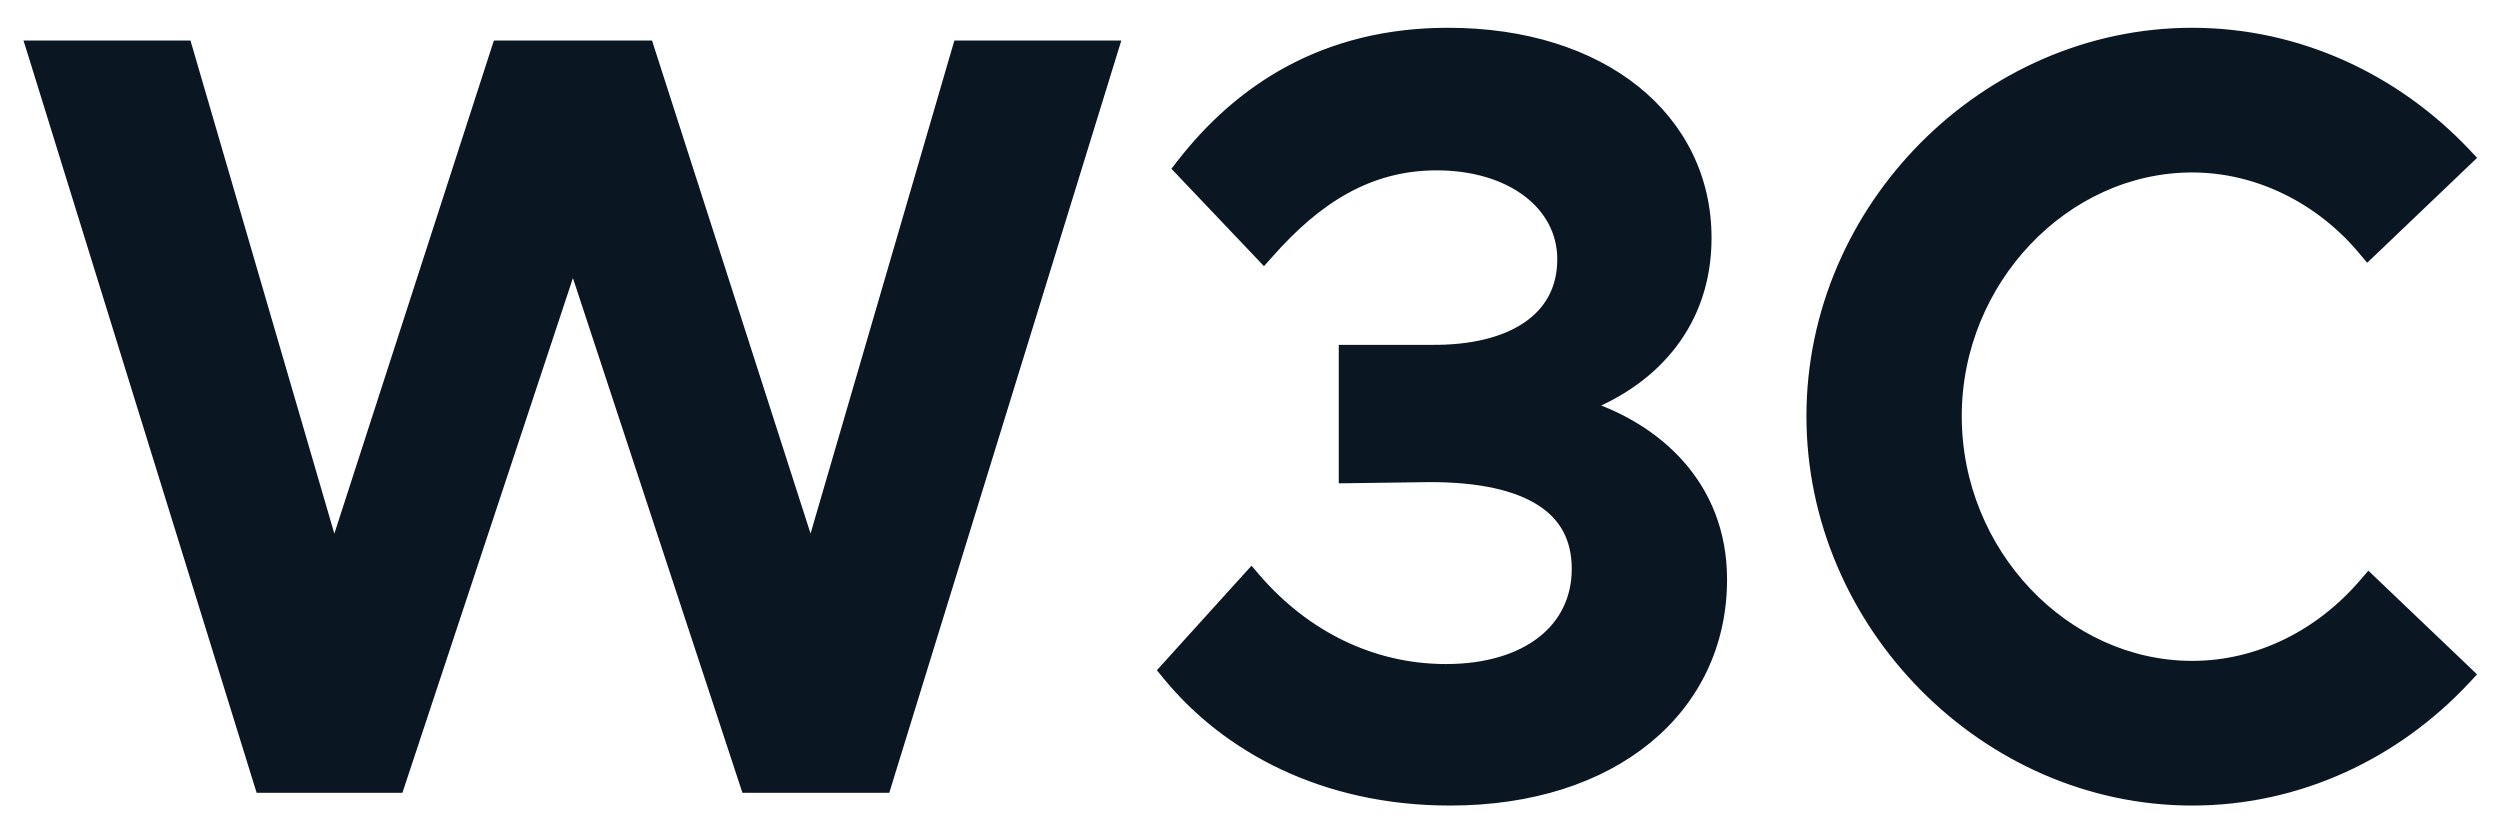
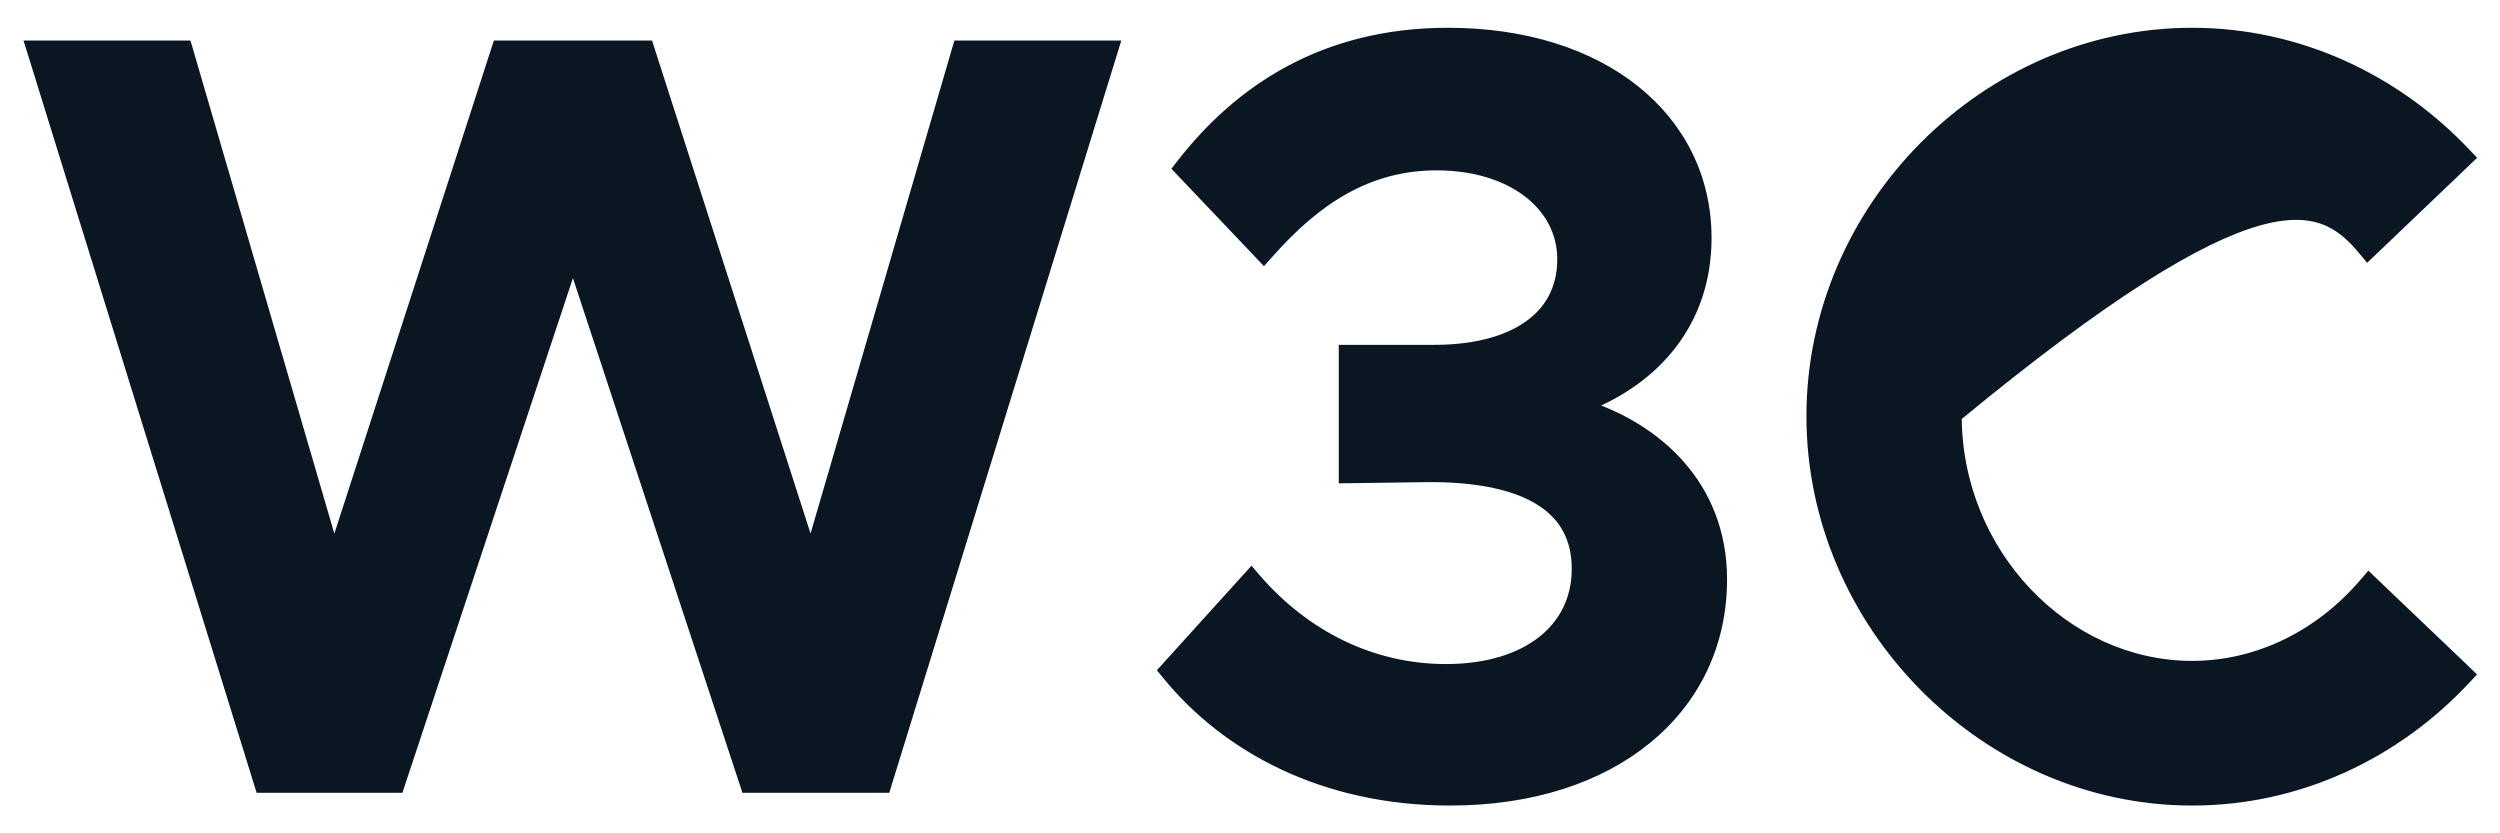
<svg xmlns="http://www.w3.org/2000/svg" width="63" height="21" viewBox="0 0 63 21" fill="none">
-   <path d="M6.545 19.724L6.578 19.829H6.688H9.924H10.032L10.066 19.727L14.438 6.529L18.784 19.726L18.818 19.829H18.926H22.188H22.299L22.331 19.724L27.994 1.365L28.054 1.171H27.85H24.276H24.163L24.131 1.279L20.433 13.957L16.355 1.275L16.322 1.171H16.213H12.664H12.555L12.521 1.275L8.418 13.958L4.719 1.279L4.687 1.171H4.575H1H0.796L0.857 1.365L6.545 19.724ZM39.94 10.231C41.689 9.548 42.981 8.116 42.981 5.997C42.981 4.494 42.326 3.202 41.183 2.289C40.042 1.378 38.421 0.85 36.49 0.85C33.383 0.85 31.255 2.267 29.796 4.141L29.717 4.243L29.806 4.337L31.737 6.368L31.849 6.486L31.958 6.364C33.168 4.992 34.488 4.143 36.203 4.143C38.093 4.143 39.393 5.155 39.393 6.532C39.393 7.284 39.072 7.859 38.502 8.248C37.927 8.643 37.087 8.853 36.048 8.84H36.046H34.037H33.887V8.99V11.876V12.028L34.039 12.026L36.046 11.999C36.047 11.999 36.047 11.999 36.047 11.999C37.3 12 38.231 12.212 38.845 12.607C39.449 12.995 39.758 13.568 39.758 14.335C39.758 15.091 39.446 15.722 38.882 16.168C38.315 16.616 37.483 16.884 36.438 16.884C34.555 16.884 32.873 16.025 31.645 14.611L31.535 14.483L31.421 14.608L29.438 16.799L29.351 16.895L29.433 16.995C30.923 18.821 33.367 20.15 36.542 20.15C38.591 20.15 40.297 19.581 41.494 18.599C42.693 17.616 43.372 16.224 43.372 14.602C43.372 12.229 41.718 10.805 39.94 10.231ZM62.11 17.109L62.211 17.001L62.104 16.898L59.807 14.707L59.693 14.598L59.59 14.718C58.493 15.998 56.941 16.804 55.242 16.804C52.018 16.804 49.286 13.939 49.286 10.487C49.286 7.061 52.018 4.196 55.242 4.196C56.916 4.196 58.492 5.002 59.563 6.281L59.665 6.403L59.781 6.293L62.104 4.075L62.212 3.972L62.109 3.863C60.361 2.019 57.922 0.85 55.242 0.85C50.044 0.85 45.672 5.247 45.672 10.487C45.672 15.726 50.043 20.15 55.242 20.15C57.922 20.15 60.361 18.981 62.11 17.109Z" fill="#0A1722" stroke="#0A1722" stroke-width="0.3" />
+   <path d="M6.545 19.724L6.578 19.829H6.688H9.924H10.032L10.066 19.727L14.438 6.529L18.784 19.726L18.818 19.829H18.926H22.188H22.299L22.331 19.724L27.994 1.365L28.054 1.171H27.85H24.276H24.163L24.131 1.279L20.433 13.957L16.355 1.275L16.322 1.171H16.213H12.664H12.555L12.521 1.275L8.418 13.958L4.719 1.279L4.687 1.171H4.575H1H0.796L0.857 1.365L6.545 19.724ZM39.94 10.231C41.689 9.548 42.981 8.116 42.981 5.997C42.981 4.494 42.326 3.202 41.183 2.289C40.042 1.378 38.421 0.85 36.49 0.85C33.383 0.85 31.255 2.267 29.796 4.141L29.717 4.243L29.806 4.337L31.737 6.368L31.849 6.486L31.958 6.364C33.168 4.992 34.488 4.143 36.203 4.143C38.093 4.143 39.393 5.155 39.393 6.532C39.393 7.284 39.072 7.859 38.502 8.248C37.927 8.643 37.087 8.853 36.048 8.84H36.046H34.037H33.887V8.99V11.876V12.028L34.039 12.026L36.046 11.999C36.047 11.999 36.047 11.999 36.047 11.999C37.3 12 38.231 12.212 38.845 12.607C39.449 12.995 39.758 13.568 39.758 14.335C39.758 15.091 39.446 15.722 38.882 16.168C38.315 16.616 37.483 16.884 36.438 16.884C34.555 16.884 32.873 16.025 31.645 14.611L31.535 14.483L31.421 14.608L29.438 16.799L29.351 16.895L29.433 16.995C30.923 18.821 33.367 20.15 36.542 20.15C38.591 20.15 40.297 19.581 41.494 18.599C42.693 17.616 43.372 16.224 43.372 14.602C43.372 12.229 41.718 10.805 39.94 10.231ZM62.11 17.109L62.211 17.001L62.104 16.898L59.807 14.707L59.693 14.598L59.59 14.718C58.493 15.998 56.941 16.804 55.242 16.804C52.018 16.804 49.286 13.939 49.286 10.487C56.916 4.196 58.492 5.002 59.563 6.281L59.665 6.403L59.781 6.293L62.104 4.075L62.212 3.972L62.109 3.863C60.361 2.019 57.922 0.85 55.242 0.85C50.044 0.85 45.672 5.247 45.672 10.487C45.672 15.726 50.043 20.15 55.242 20.15C57.922 20.15 60.361 18.981 62.11 17.109Z" fill="#0A1722" stroke="#0A1722" stroke-width="0.3" />
</svg>